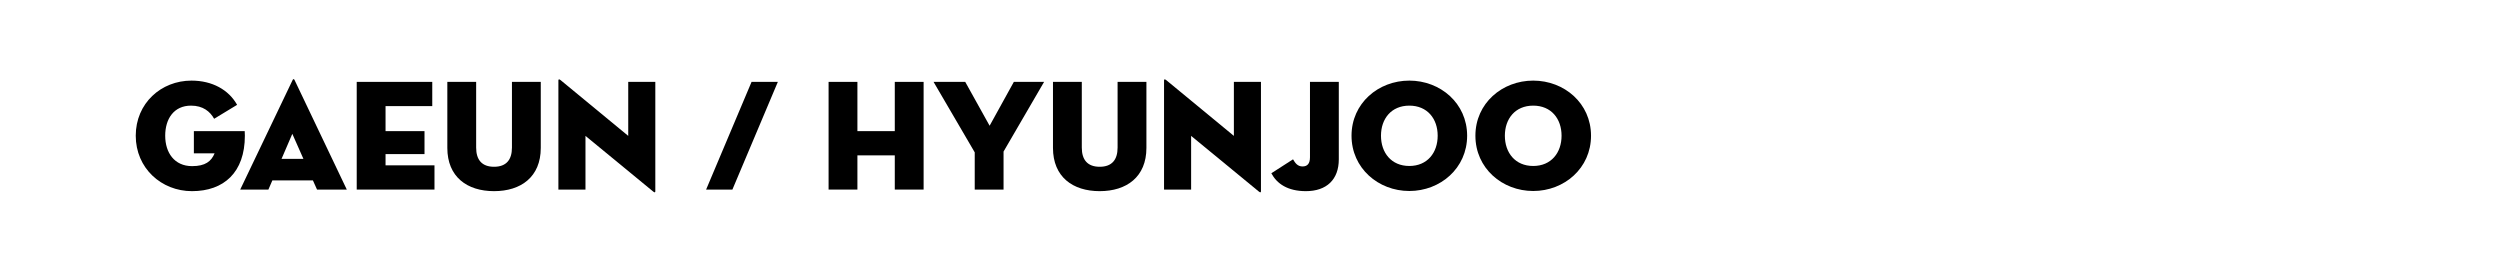
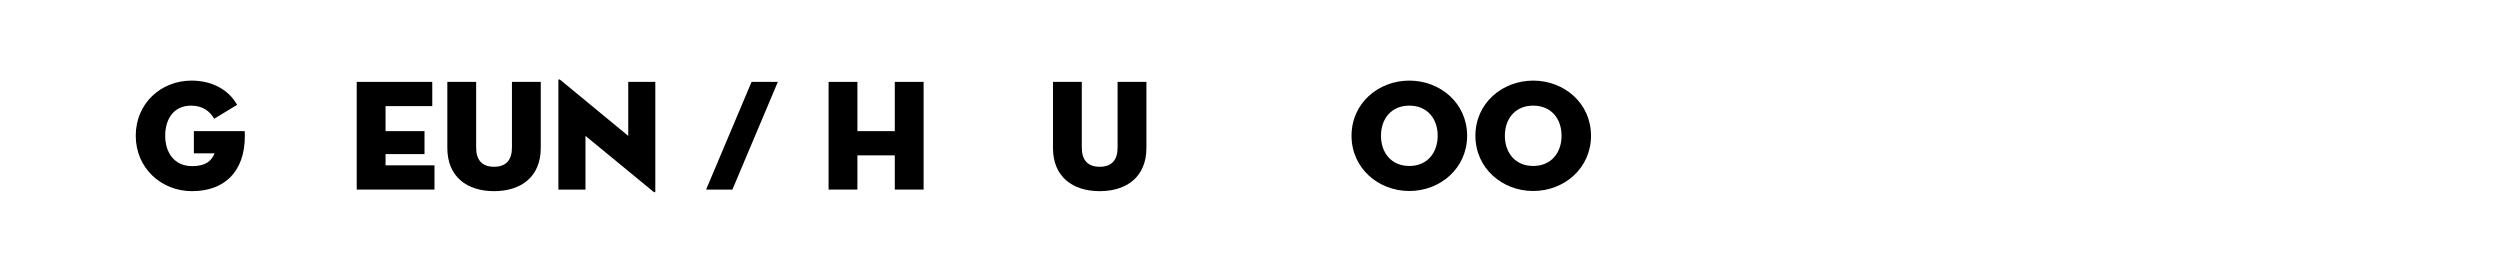
<svg xmlns="http://www.w3.org/2000/svg" fill="none" height="100%" overflow="visible" preserveAspectRatio="none" style="display: block;" viewBox="0 0 221 24" width="100%">
  <g id="Frame 497">
    <g id="gaeun / hyunjoo">
      <path d="M18.972 13.552H17.138V11.592H21.632C21.632 11.648 21.646 11.802 21.646 11.998C21.646 15.246 19.784 16.898 16.97 16.898C14.268 16.898 12 14.868 12 11.998C12 9.128 14.24 7.126 16.928 7.126C18.762 7.126 20.218 7.938 20.96 9.268L18.93 10.5C18.566 9.856 17.95 9.338 16.886 9.338C15.374 9.338 14.604 10.5 14.604 11.998C14.604 13.496 15.416 14.686 16.984 14.686C18.146 14.686 18.678 14.266 18.972 13.552Z" fill="black" />
-       <path d="M24.077 15.946L23.727 16.758H21.235L25.869 7.07C25.911 6.972 25.995 6.972 26.037 7.07L30.657 16.758H28.025L27.661 15.946H24.077ZM26.821 14.042L25.841 11.83L24.889 14.042H26.821Z" fill="black" />
      <path d="M31.534 16.758V7.238H38.212V9.38H34.082V11.592H37.526V13.622H34.082V14.616H38.408V16.758H31.534Z" fill="black" />
      <path d="M43.674 16.898C41.294 16.898 39.544 15.638 39.544 13.076V7.238H42.092V13.048C42.092 14.126 42.596 14.742 43.674 14.742C44.752 14.742 45.256 14.126 45.256 13.048V7.238H47.804V13.076C47.804 15.638 46.054 16.898 43.674 16.898Z" fill="black" />
      <path d="M57.734 16.926L51.756 12.012V16.758H49.362V7.112C49.362 7.028 49.404 6.958 49.558 7.084L55.536 12.012V7.238H57.93V16.898C57.93 17.01 57.888 17.052 57.734 16.926Z" fill="black" />
      <path d="M62.42 16.758L66.438 7.238H68.762L64.744 16.758H62.42Z" fill="black" />
      <path d="M79.099 11.592V7.238H81.647V16.758H79.099V13.734H75.795V16.758H73.247V7.238H75.795V11.592H79.099Z" fill="black" />
-       <path d="M86.166 13.468L82.526 7.238H85.326L87.482 11.116L89.624 7.238H92.298L88.714 13.398V16.758H86.166V13.468Z" fill="black" />
      <path d="M97.213 16.898C94.833 16.898 93.083 15.638 93.083 13.076V7.238H95.631V13.048C95.631 14.126 96.135 14.742 97.213 14.742C98.291 14.742 98.795 14.126 98.795 13.048V7.238H101.343V13.076C101.343 15.638 99.593 16.898 97.213 16.898Z" fill="black" />
-       <path d="M111.273 16.926L105.295 12.012V16.758H102.901V7.112C102.901 7.028 102.943 6.958 103.097 7.084L109.075 12.012V7.238H111.469V16.898C111.469 17.01 111.427 17.052 111.273 16.926Z" fill="black" />
-       <path d="M118.35 7.238V14.084C118.35 15.876 117.272 16.898 115.438 16.898C113.828 16.898 112.876 16.24 112.386 15.316L114.304 14.084C114.5 14.42 114.71 14.714 115.144 14.714C115.55 14.714 115.802 14.49 115.802 13.902V7.238H118.35Z" fill="black" />
      <path d="M124.585 16.884C121.841 16.884 119.475 14.868 119.475 11.998C119.475 9.128 121.841 7.126 124.585 7.126C127.329 7.126 129.695 9.128 129.695 11.998C129.695 14.868 127.329 16.884 124.585 16.884ZM124.585 14.672C126.181 14.672 127.091 13.496 127.091 11.998C127.091 10.5 126.181 9.338 124.585 9.338C122.989 9.338 122.079 10.5 122.079 11.998C122.079 13.496 122.989 14.672 124.585 14.672Z" fill="black" />
      <path d="M135.536 16.884C132.792 16.884 130.426 14.868 130.426 11.998C130.426 9.128 132.792 7.126 135.536 7.126C138.28 7.126 140.646 9.128 140.646 11.998C140.646 14.868 138.28 16.884 135.536 16.884ZM135.536 14.672C137.132 14.672 138.042 13.496 138.042 11.998C138.042 10.5 137.132 9.338 135.536 9.338C133.94 9.338 133.03 10.5 133.03 11.998C133.03 13.496 133.94 14.672 135.536 14.672Z" fill="black" />
    </g>
  </g>
</svg>